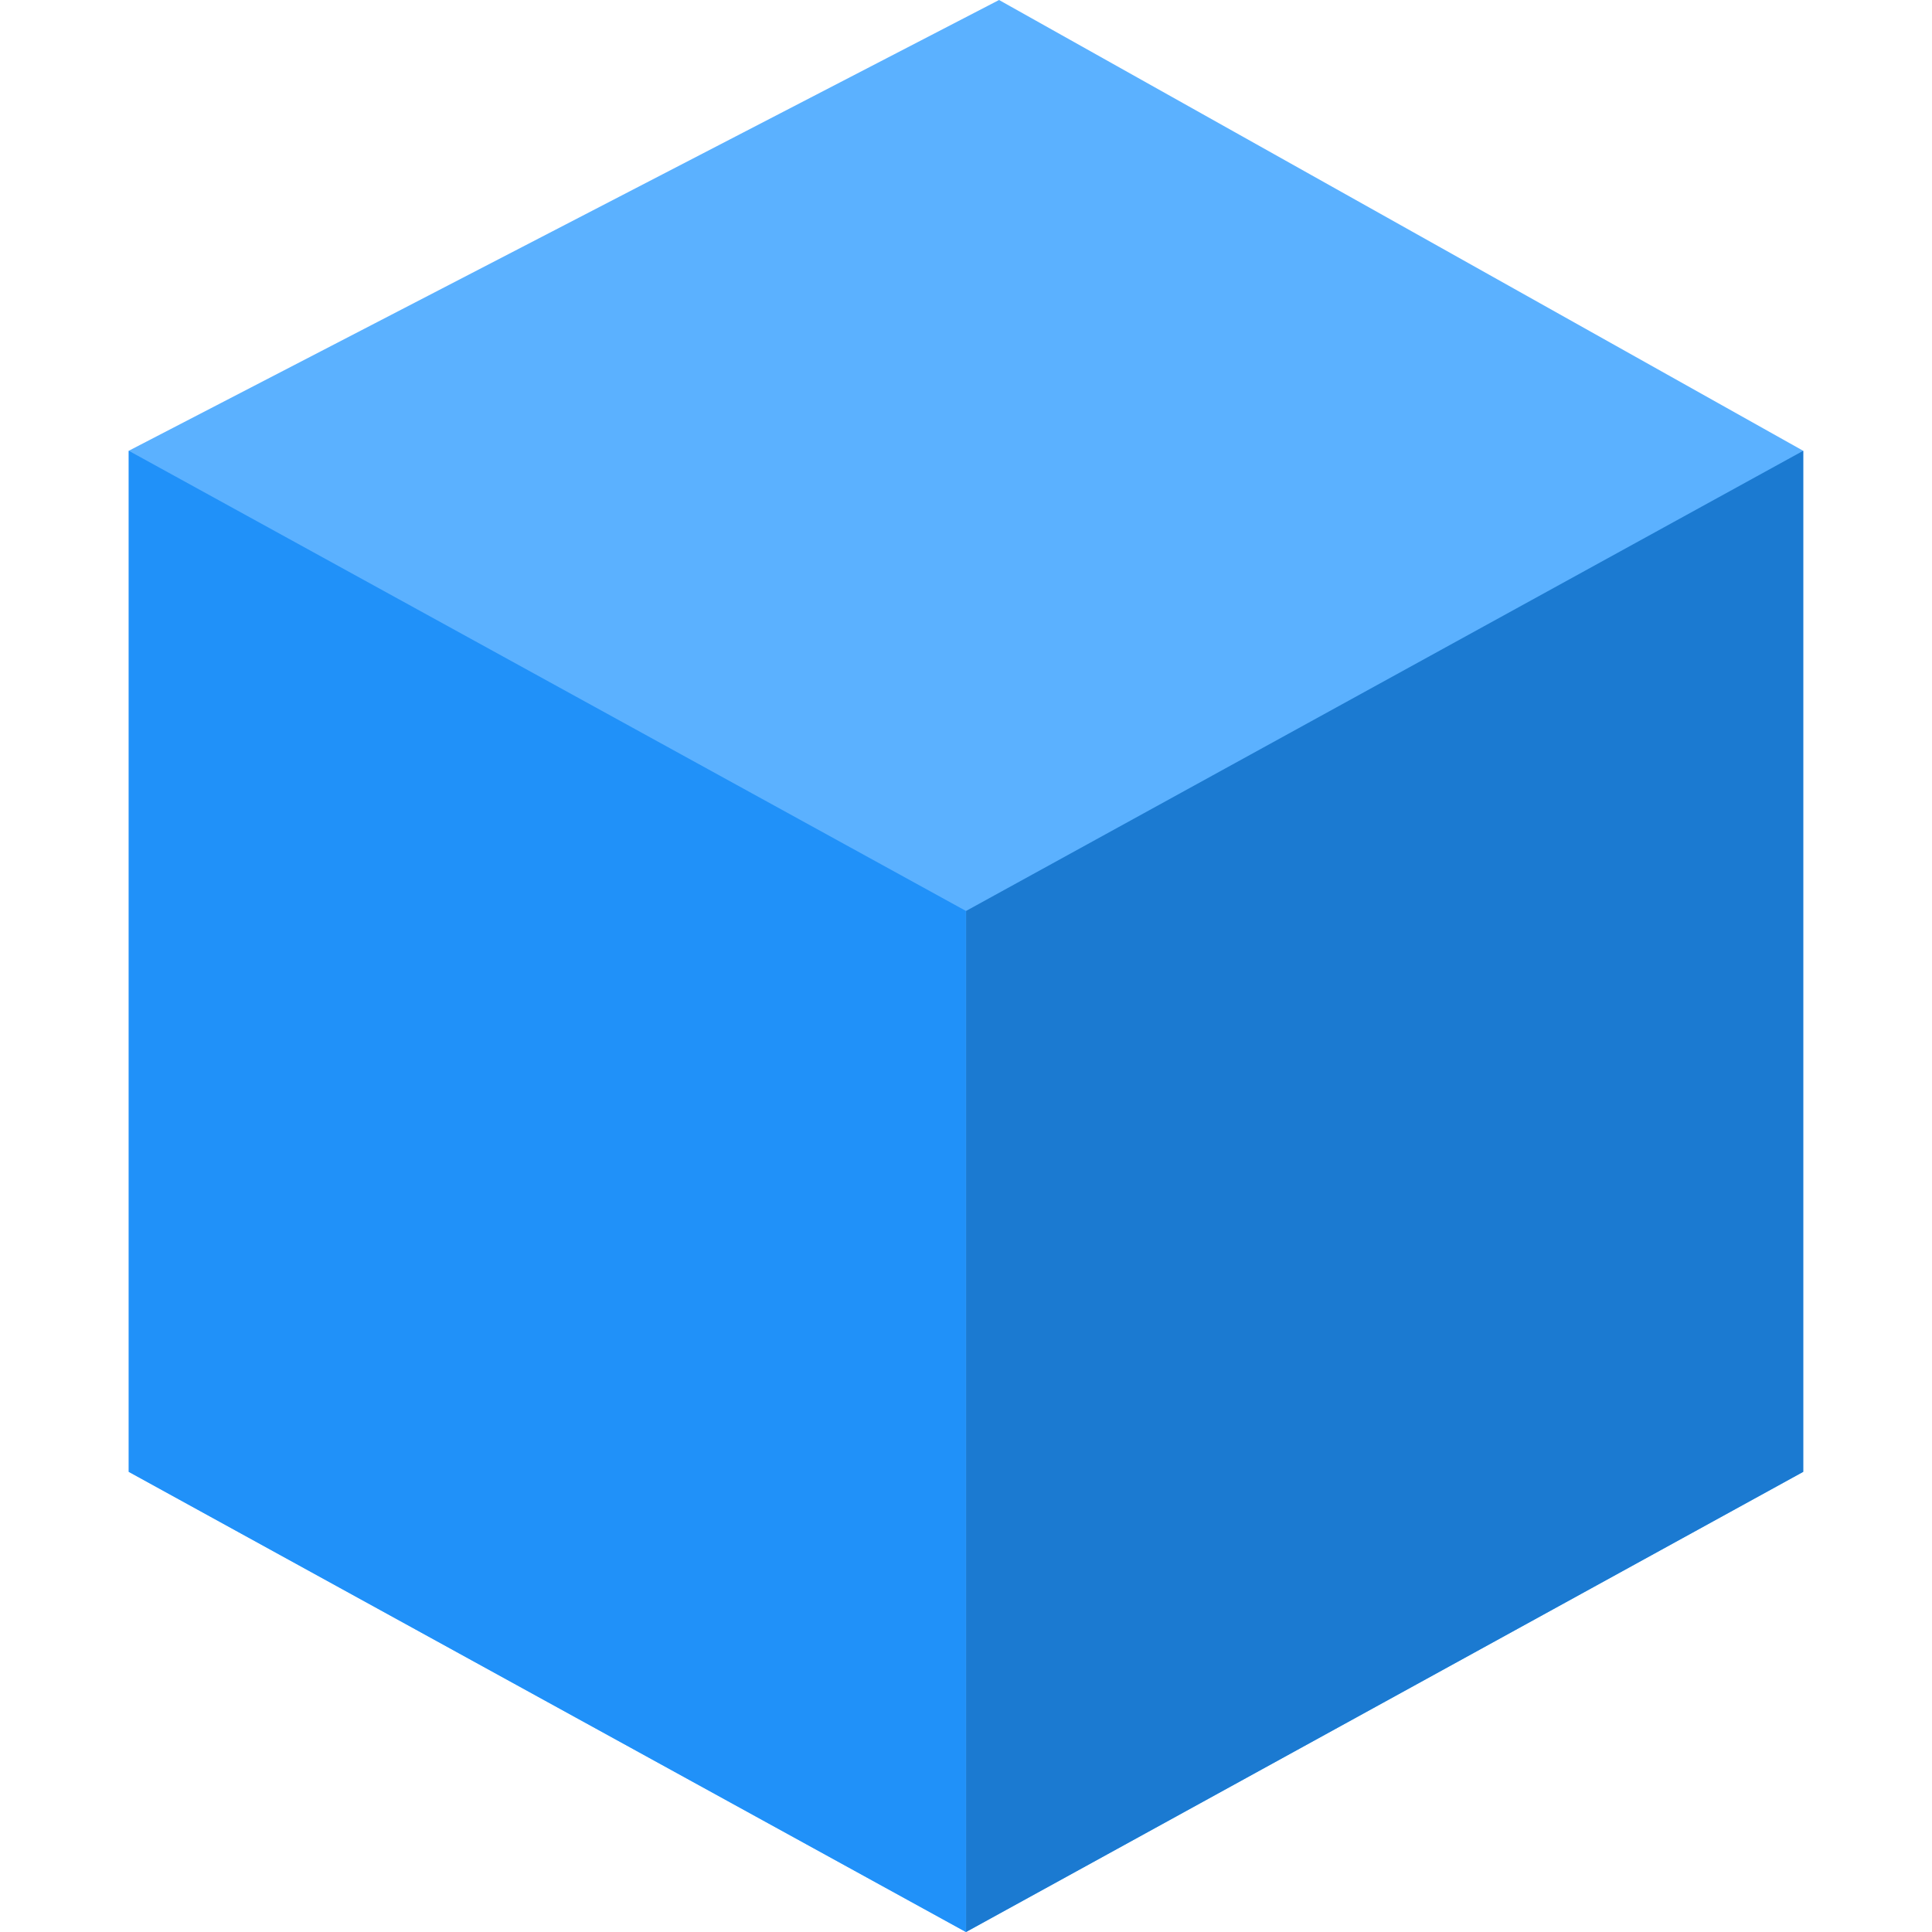
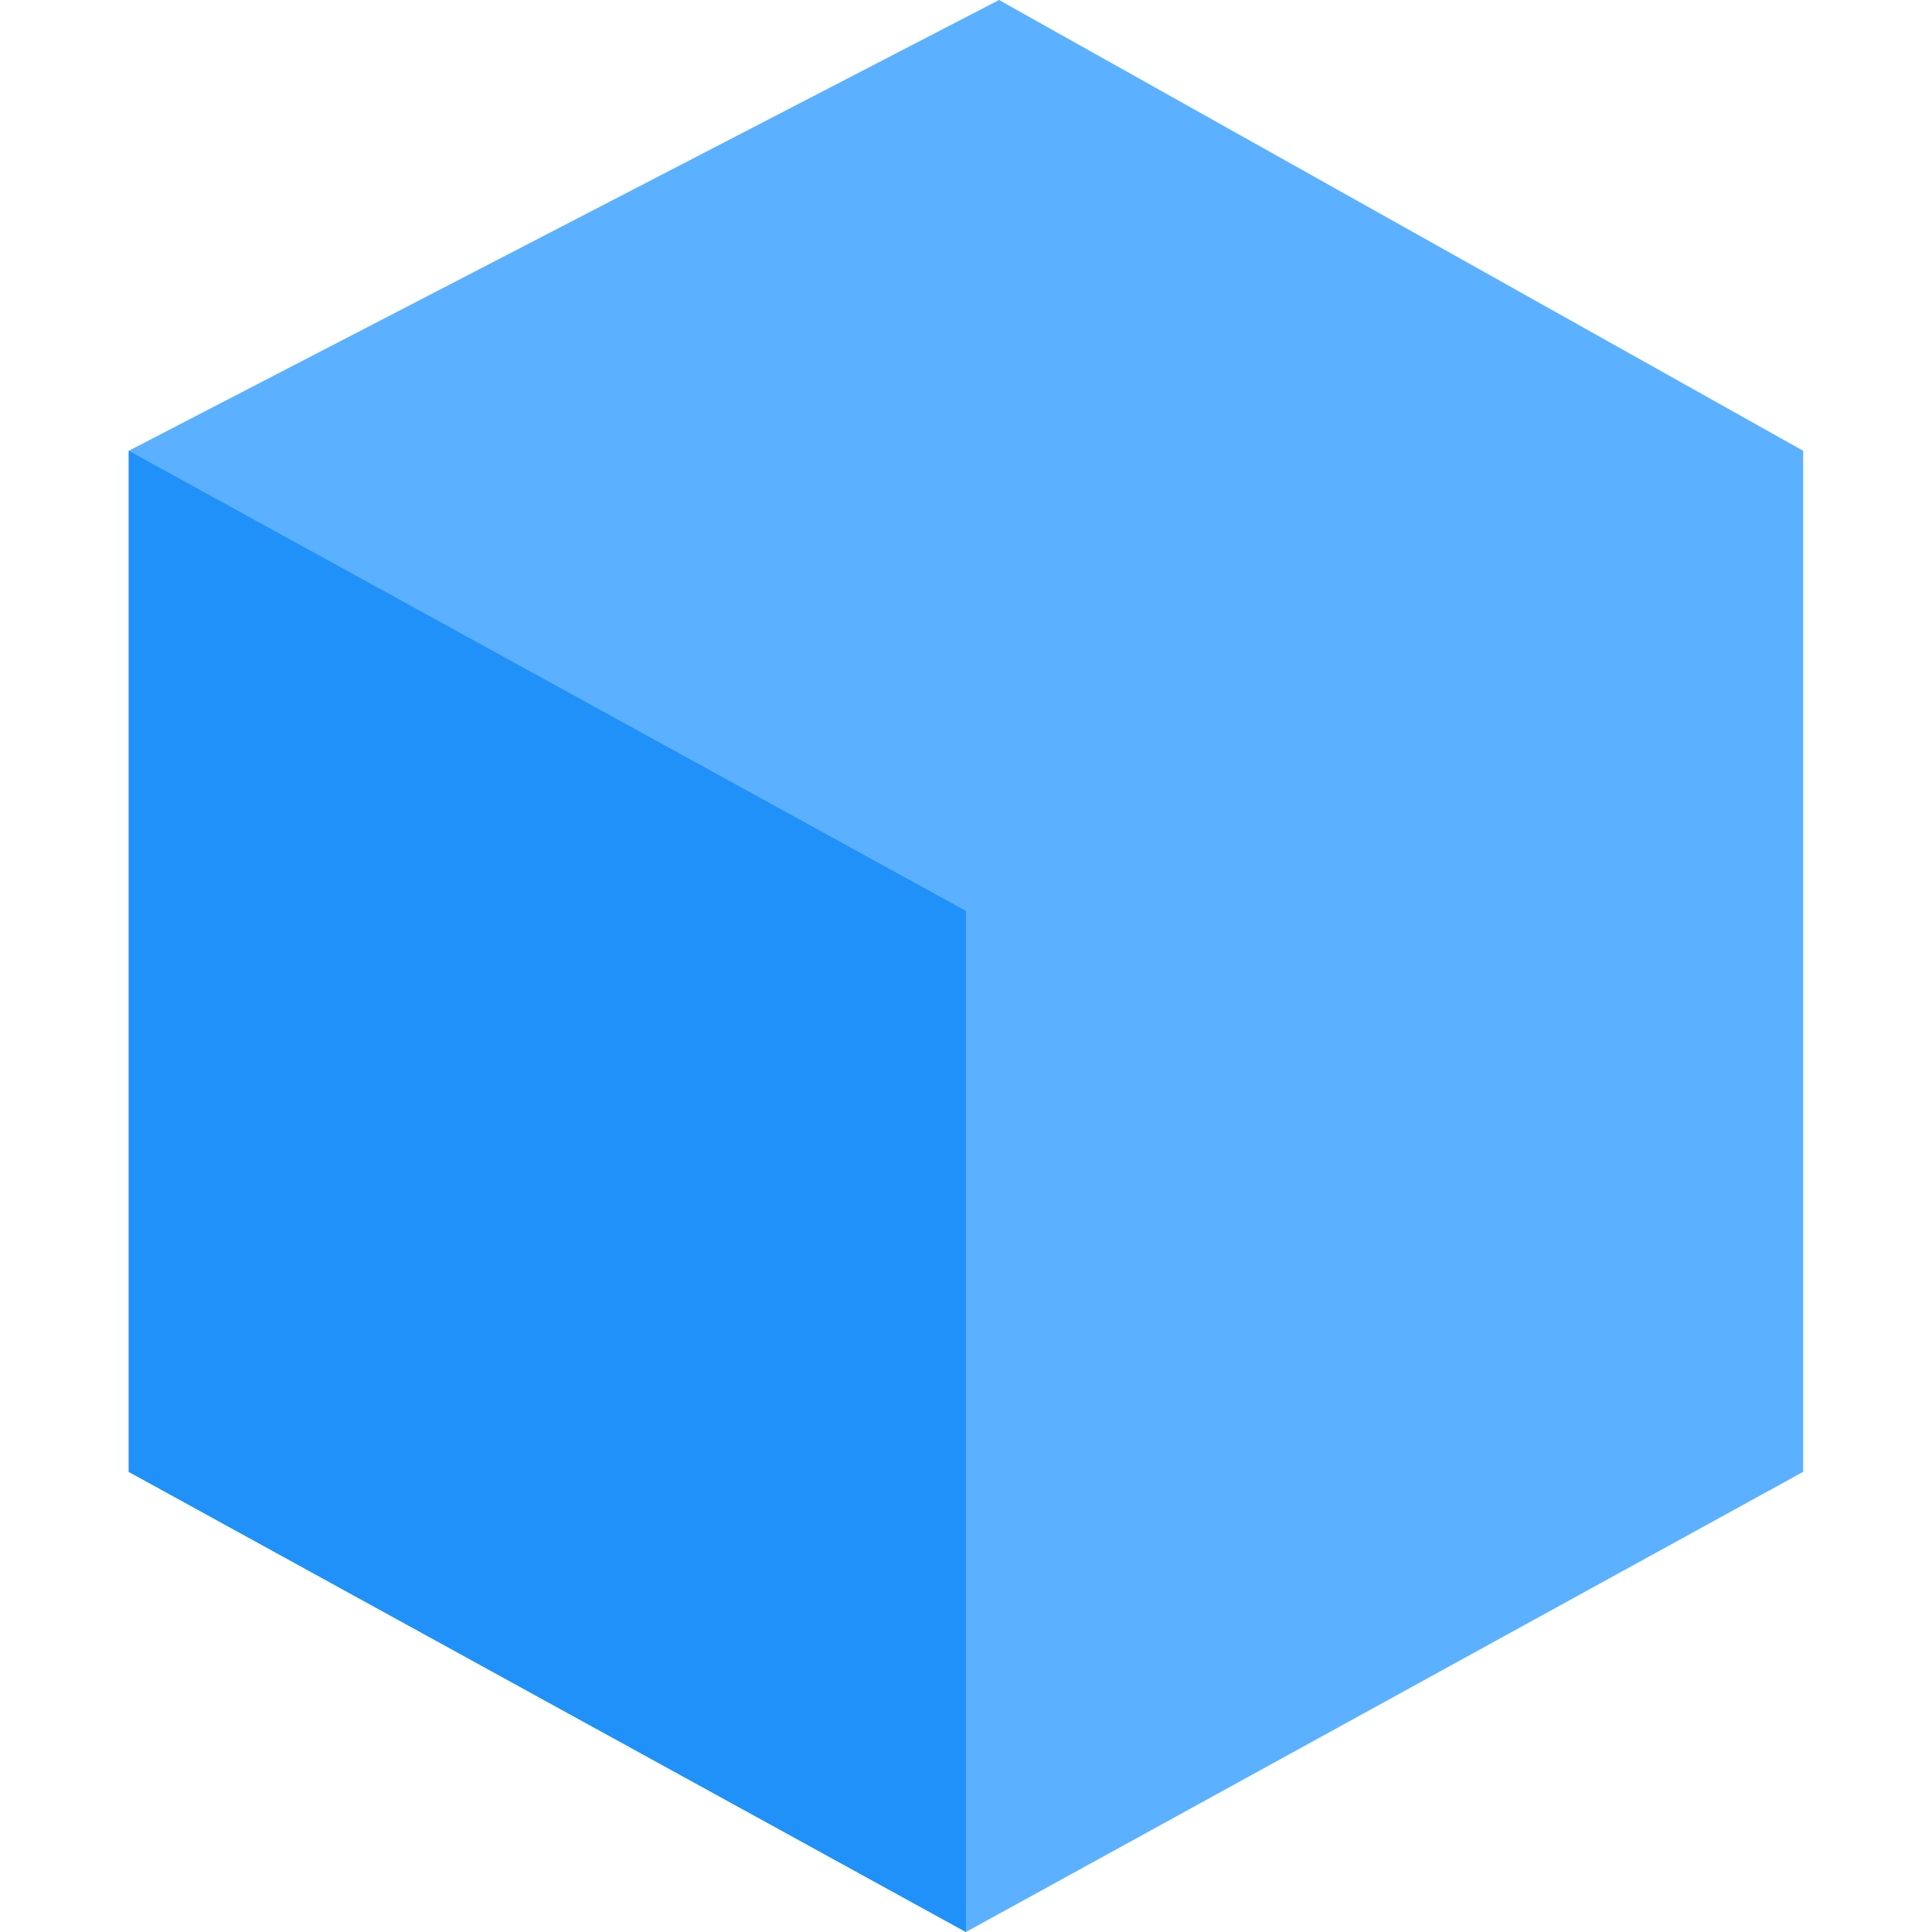
<svg xmlns="http://www.w3.org/2000/svg" width="28" height="28" viewBox="0 0 28 28" fill="none">
  <path d="M1.866 21.331L13.999 28L26.133 21.331V6.533L14.479 0L1.866 6.533V21.331Z" fill="#5BB1FF" />
  <path d="M1.866 6.533L13.999 13.202V28L1.866 21.331V6.533Z" fill="#2091F9" />
-   <path d="M26.134 6.533L14.001 13.202V28L26.134 21.331V6.533Z" fill="#1B7AD1" />
</svg>